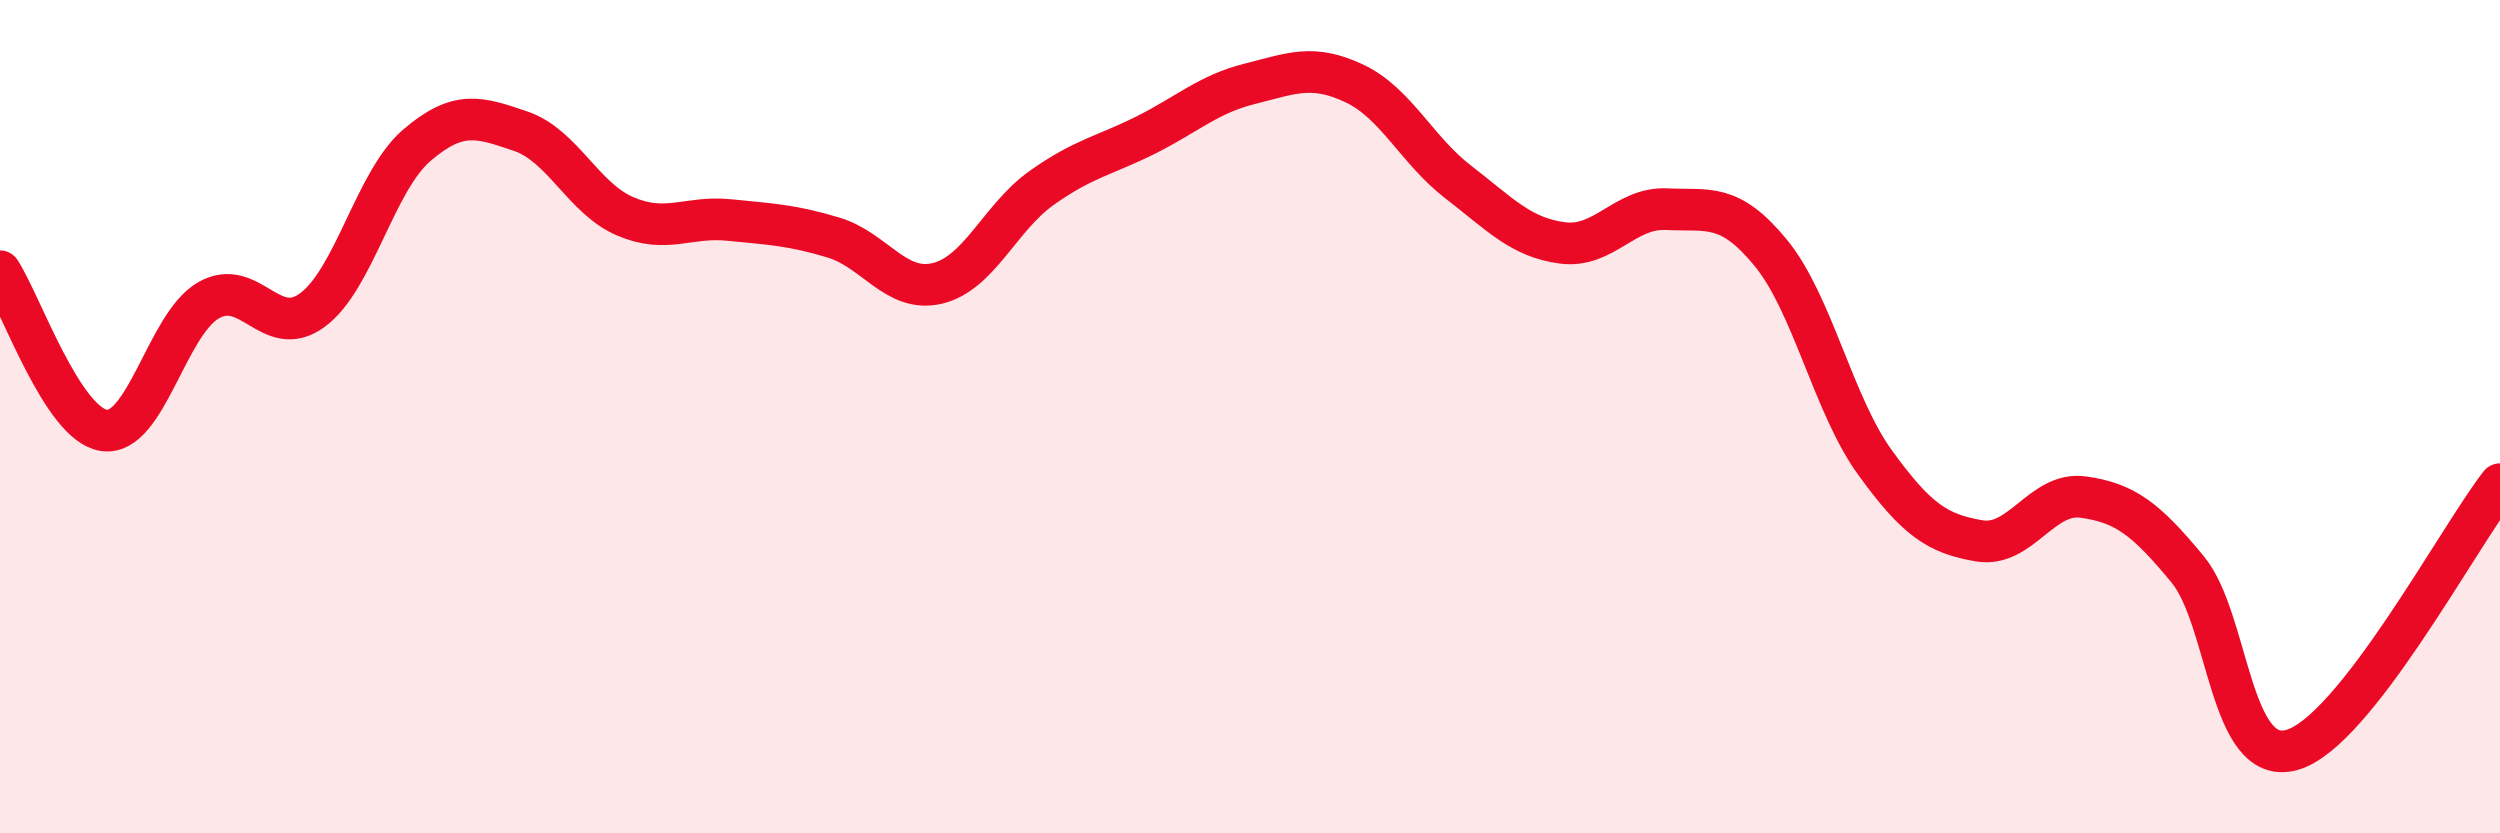
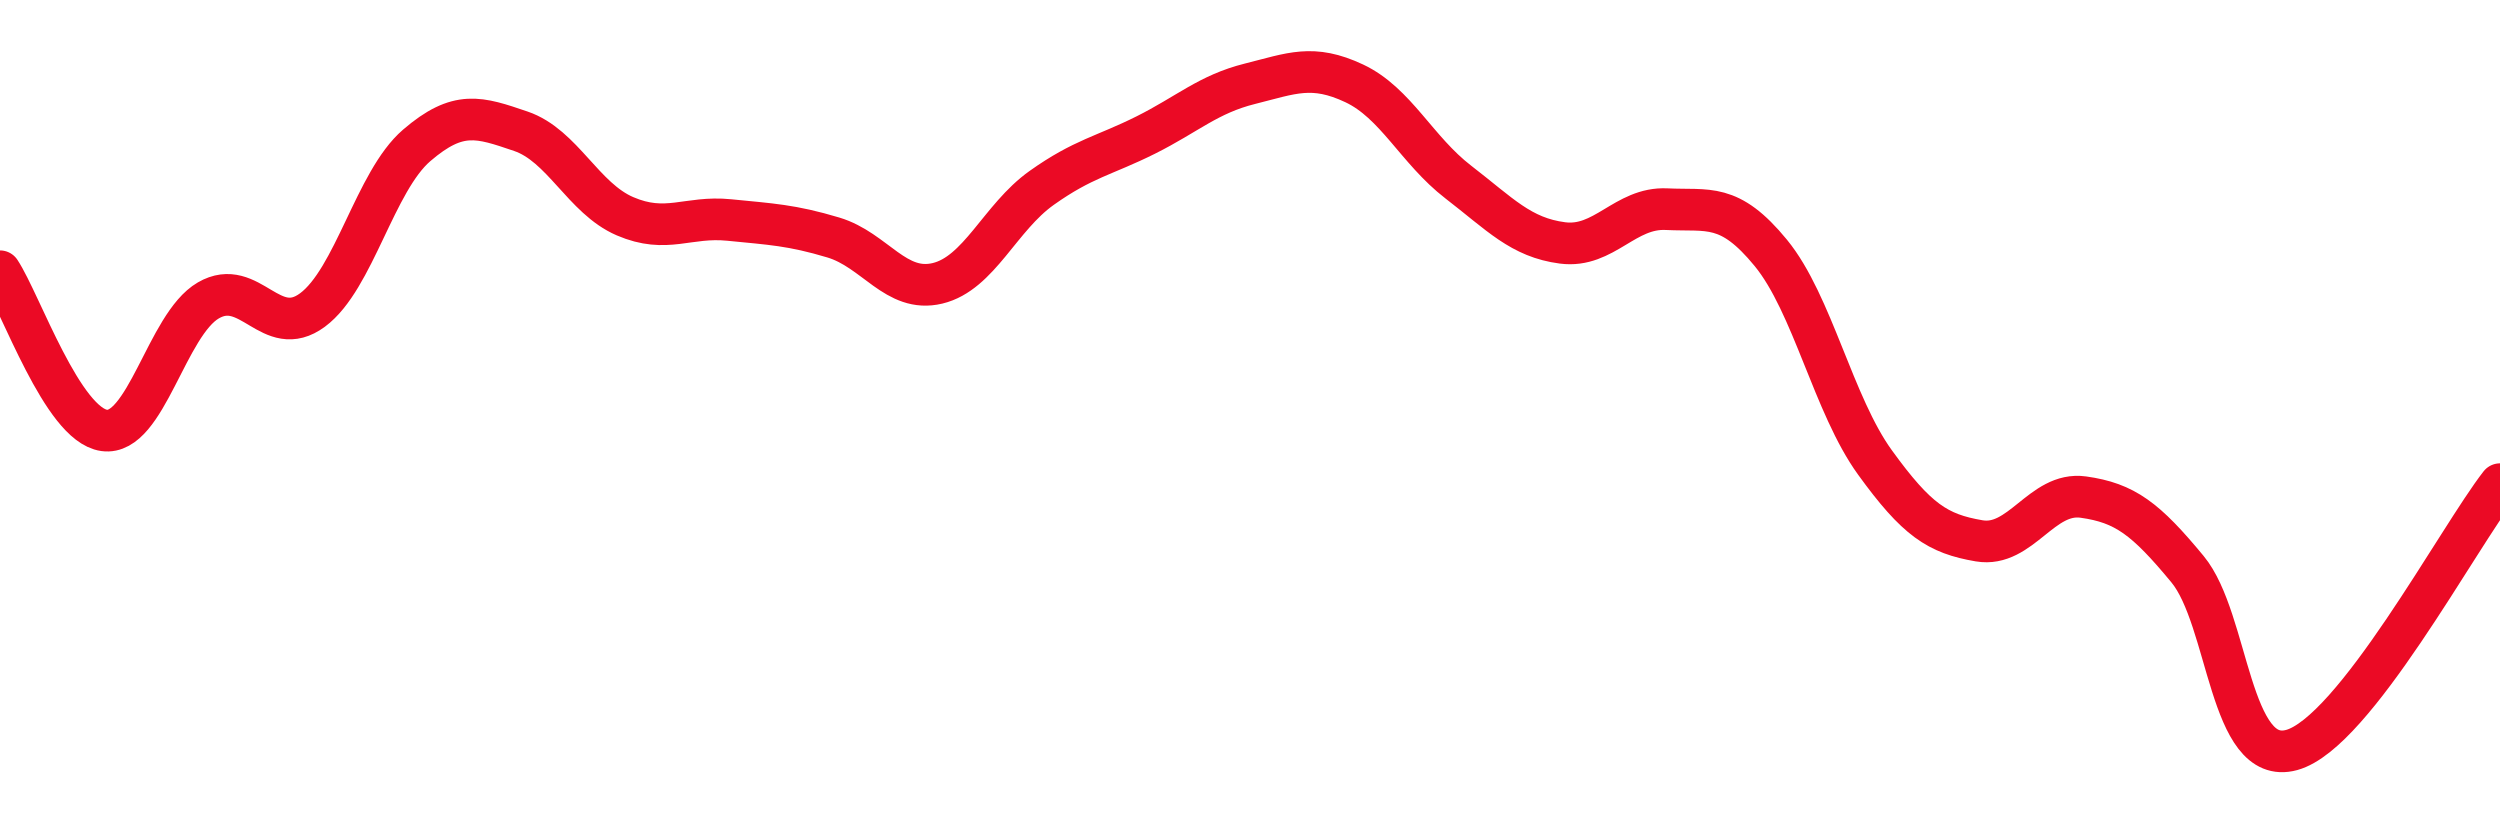
<svg xmlns="http://www.w3.org/2000/svg" width="60" height="20" viewBox="0 0 60 20">
-   <path d="M 0,6.51 C 0.5,7.27 1.5,10.19 2.5,10.33 C 3.5,10.47 4,7.79 5,7.21 C 6,6.63 6.5,8.18 7.5,7.44 C 8.5,6.7 9,4.35 10,3.49 C 11,2.63 11.5,2.81 12.5,3.15 C 13.5,3.49 14,4.76 15,5.19 C 16,5.62 16.5,5.18 17.5,5.28 C 18.5,5.38 19,5.4 20,5.7 C 21,6 21.5,7.04 22.5,6.8 C 23.5,6.56 24,5.22 25,4.51 C 26,3.8 26.5,3.74 27.5,3.24 C 28.5,2.74 29,2.26 30,2.01 C 31,1.76 31.5,1.53 32.5,2 C 33.5,2.47 34,3.6 35,4.37 C 36,5.14 36.5,5.7 37.5,5.83 C 38.5,5.96 39,4.97 40,5.02 C 41,5.07 41.5,4.85 42.5,6.07 C 43.5,7.29 44,9.72 45,11.1 C 46,12.48 46.5,12.81 47.5,12.98 C 48.5,13.15 49,11.79 50,11.93 C 51,12.07 51.5,12.45 52.5,13.66 C 53.5,14.87 53.5,18.41 55,18 C 56.5,17.59 59,12.9 60,11.62L60 20L0 20Z" fill="#EB0A25" opacity="0.1" stroke-linecap="round" stroke-linejoin="round" />
  <path d="M 0,6.51 C 0.5,7.27 1.5,10.19 2.5,10.33 C 3.5,10.47 4,7.79 5,7.21 C 6,6.63 6.5,8.18 7.5,7.44 C 8.5,6.7 9,4.35 10,3.49 C 11,2.63 11.5,2.81 12.5,3.15 C 13.5,3.49 14,4.76 15,5.19 C 16,5.62 16.5,5.18 17.5,5.28 C 18.5,5.38 19,5.4 20,5.7 C 21,6 21.5,7.04 22.5,6.8 C 23.5,6.56 24,5.22 25,4.51 C 26,3.8 26.5,3.74 27.5,3.24 C 28.5,2.74 29,2.26 30,2.01 C 31,1.76 31.5,1.53 32.5,2 C 33.5,2.47 34,3.6 35,4.37 C 36,5.14 36.5,5.7 37.5,5.83 C 38.5,5.96 39,4.97 40,5.02 C 41,5.07 41.5,4.85 42.5,6.07 C 43.5,7.29 44,9.72 45,11.1 C 46,12.48 46.5,12.81 47.5,12.98 C 48.5,13.15 49,11.79 50,11.93 C 51,12.07 51.5,12.45 52.5,13.66 C 53.5,14.87 53.5,18.41 55,18 C 56.5,17.59 59,12.9 60,11.62" stroke="#EB0A25" stroke-width="1" fill="none" stroke-linecap="round" stroke-linejoin="round" />
</svg>